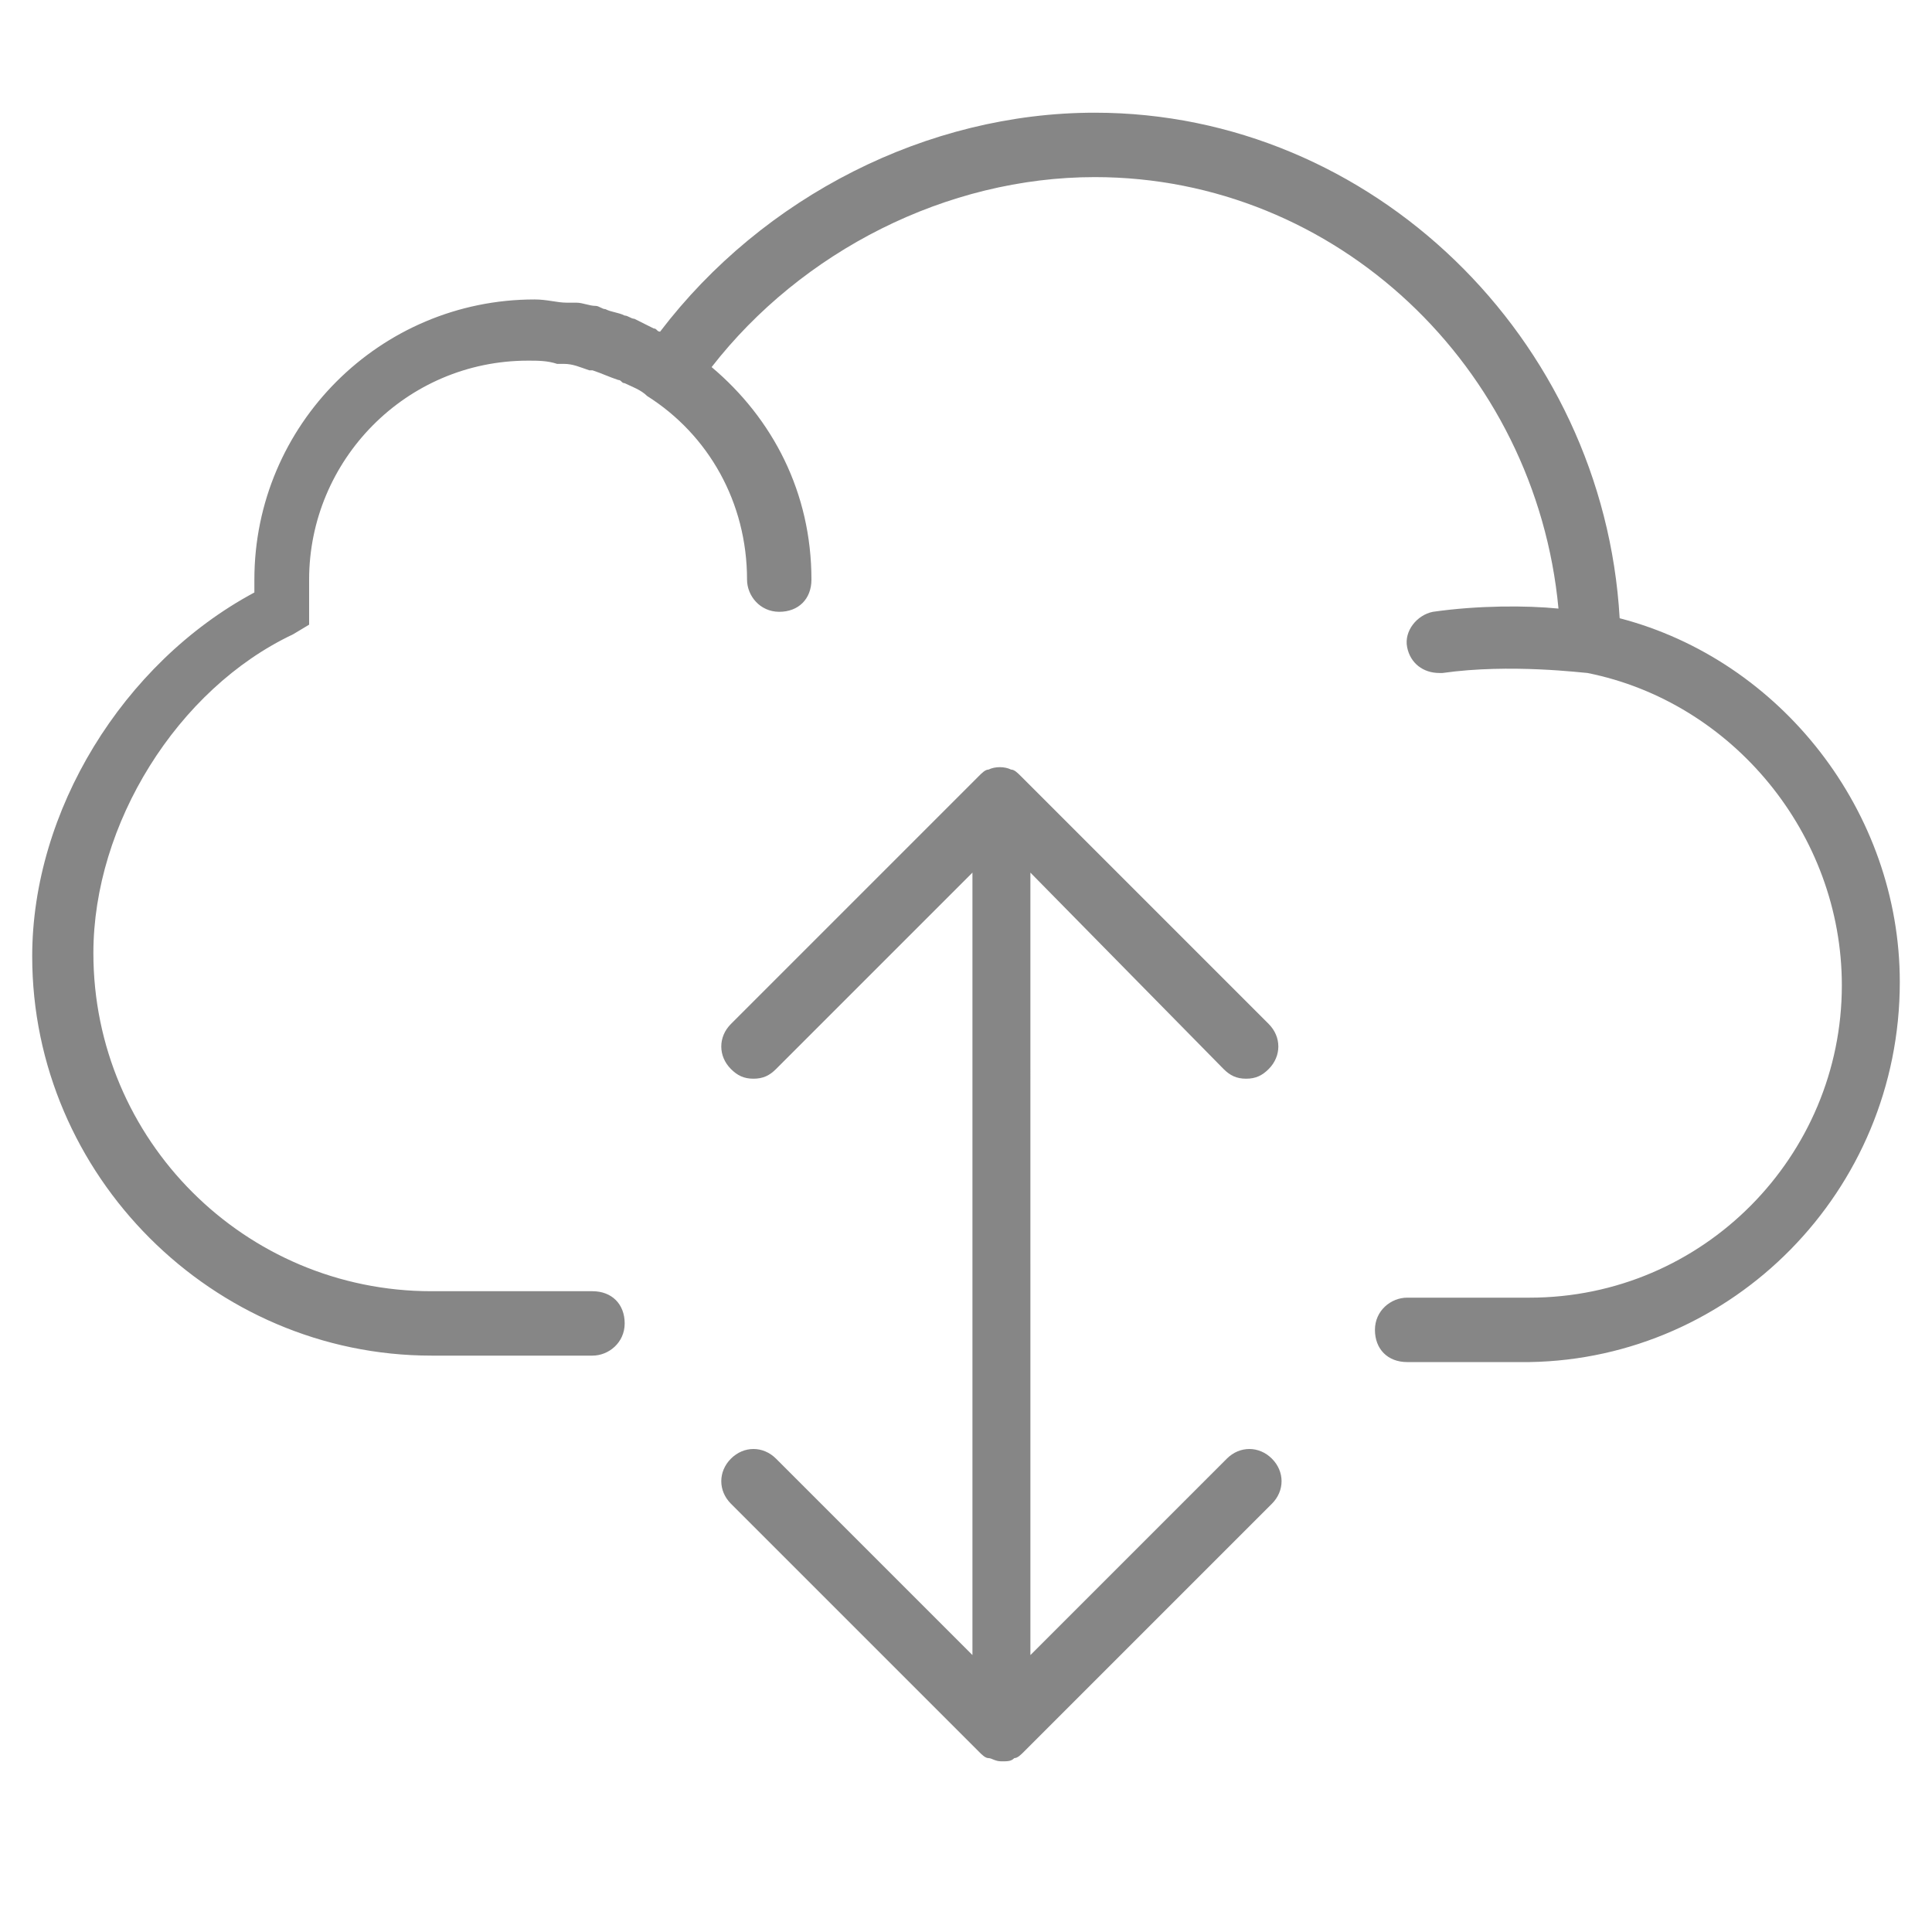
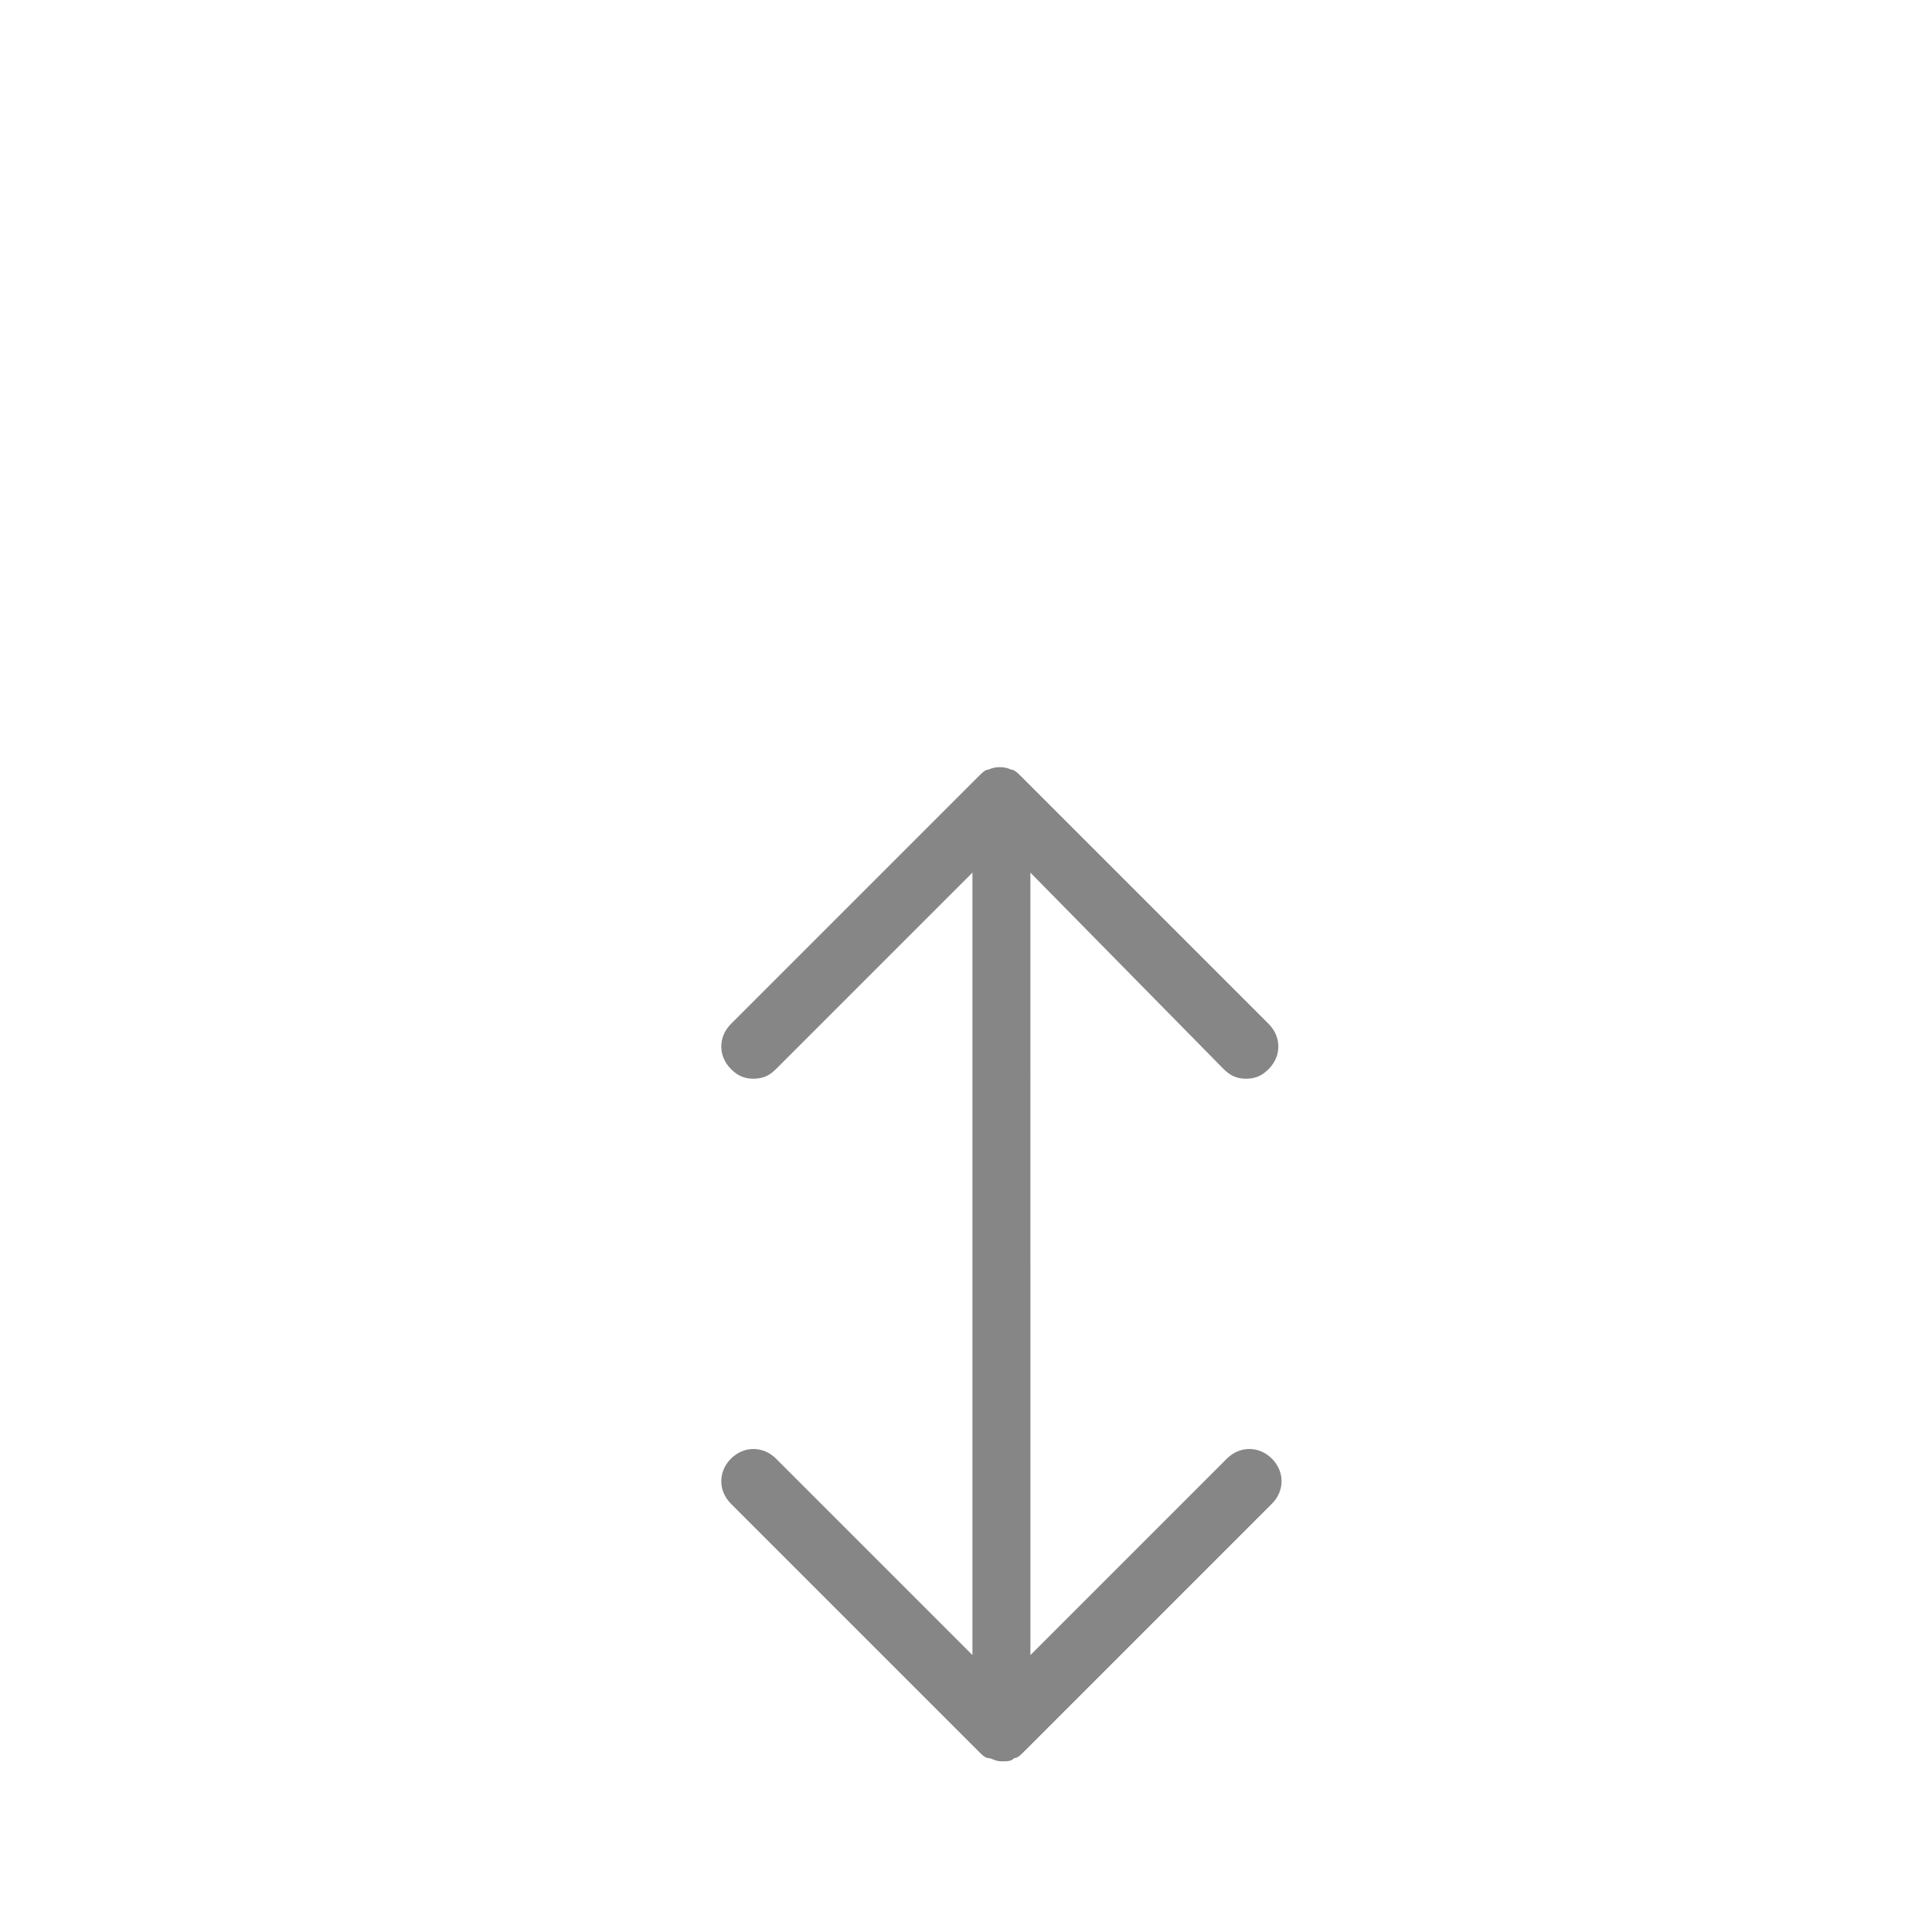
<svg xmlns="http://www.w3.org/2000/svg" version="1.1" id="Capa_1" x="0px" y="0px" viewBox="0 0 60 60" style="enable-background:new 0 0 60 60;" xml:space="preserve">
  <style type="text/css">
	.st0{fill:#868686;}
</style>
  <g>
-     <path class="st0" d="M50.3,19.2c-0.5-8.7-7.7-15.7-16.3-15.7c-5.2,0-10.3,2.6-13.5,6.8c-0.1,0-0.1-0.1-0.2-0.1   c-0.2-0.1-0.4-0.2-0.6-0.3c-0.1,0-0.2-0.1-0.3-0.1c-0.2-0.1-0.4-0.1-0.6-0.2c-0.1,0-0.2-0.1-0.3-0.1c-0.2,0-0.4-0.1-0.6-0.1   c-0.1,0-0.2,0-0.3,0c-0.3,0-0.6-0.1-1-0.1c-4.8,0-8.7,3.9-8.7,8.7c0,0.1,0,0.2,0,0.4C3.8,20.6,1,25.2,1,29.7   c0,6.8,5.6,12.4,12.4,12.4h5c0.5,0,1-0.4,1-1s-0.4-1-1-1h-5c-5.8,0-10.5-4.7-10.5-10.5c0-4,2.6-8.2,6.2-9.9l0.5-0.3V19   c0-0.1,0-0.2,0-0.4l0-0.2l0-0.2c0-0.1,0-0.2,0-0.2c0-3.7,3-6.8,6.8-6.8c0.3,0,0.6,0,0.9,0.1c0.1,0,0.2,0,0.2,0   c0.3,0,0.5,0.1,0.8,0.2c0,0,0.1,0,0.1,0c0.3,0.1,0.5,0.2,0.8,0.3c0.1,0,0.1,0.1,0.2,0.1c0.2,0.1,0.5,0.2,0.7,0.4   c1.9,1.2,3.1,3.3,3.1,5.7c0,0.5,0.4,1,1,1s1-0.4,1-1c0-2.7-1.2-5-3.1-6.6c2.8-3.6,7.3-5.9,11.9-5.9c7.5,0,13.7,5.9,14.4,13.4   c-1-0.1-2.5-0.1-3.9,0.1c-0.5,0.1-0.9,0.6-0.8,1.1c0.1,0.5,0.5,0.8,1,0.8c0,0,0.1,0,0.1,0c2.1-0.3,4.4,0,4.5,0   c4.5,0.9,7.9,5,7.9,9.7c0,5.3-4.3,9.7-9.7,9.7h-3.8c-0.5,0-1,0.4-1,1s0.4,1,1,1h3.8C53.8,42.2,59,37,59,30.5   C59,25.2,55.3,20.5,50.3,19.2z" />
    <path class="st0" d="M38,33.2c0.2,0.2,0.4,0.3,0.7,0.3s0.5-0.1,0.7-0.3c0.4-0.4,0.4-1,0-1.4l-7.7-7.7c-0.1-0.1-0.2-0.2-0.3-0.2   c-0.2-0.1-0.5-0.1-0.7,0c-0.1,0-0.2,0.1-0.3,0.2l-7.7,7.7c-0.4,0.4-0.4,1,0,1.4c0.2,0.2,0.4,0.3,0.7,0.3s0.5-0.1,0.7-0.3l6.1-6.1   v24.3l-6.1-6.1c-0.4-0.4-1-0.4-1.4,0c-0.4,0.4-0.4,1,0,1.4l7.7,7.7c0.1,0.1,0.2,0.2,0.3,0.2c0.1,0,0.2,0.1,0.4,0.1s0.3,0,0.4-0.1   c0.1,0,0.2-0.1,0.3-0.2l7.7-7.7c0.4-0.4,0.4-1,0-1.4s-1-0.4-1.4,0l-6.1,6.1V27.1L38,33.2z" />
  </g>
</svg>